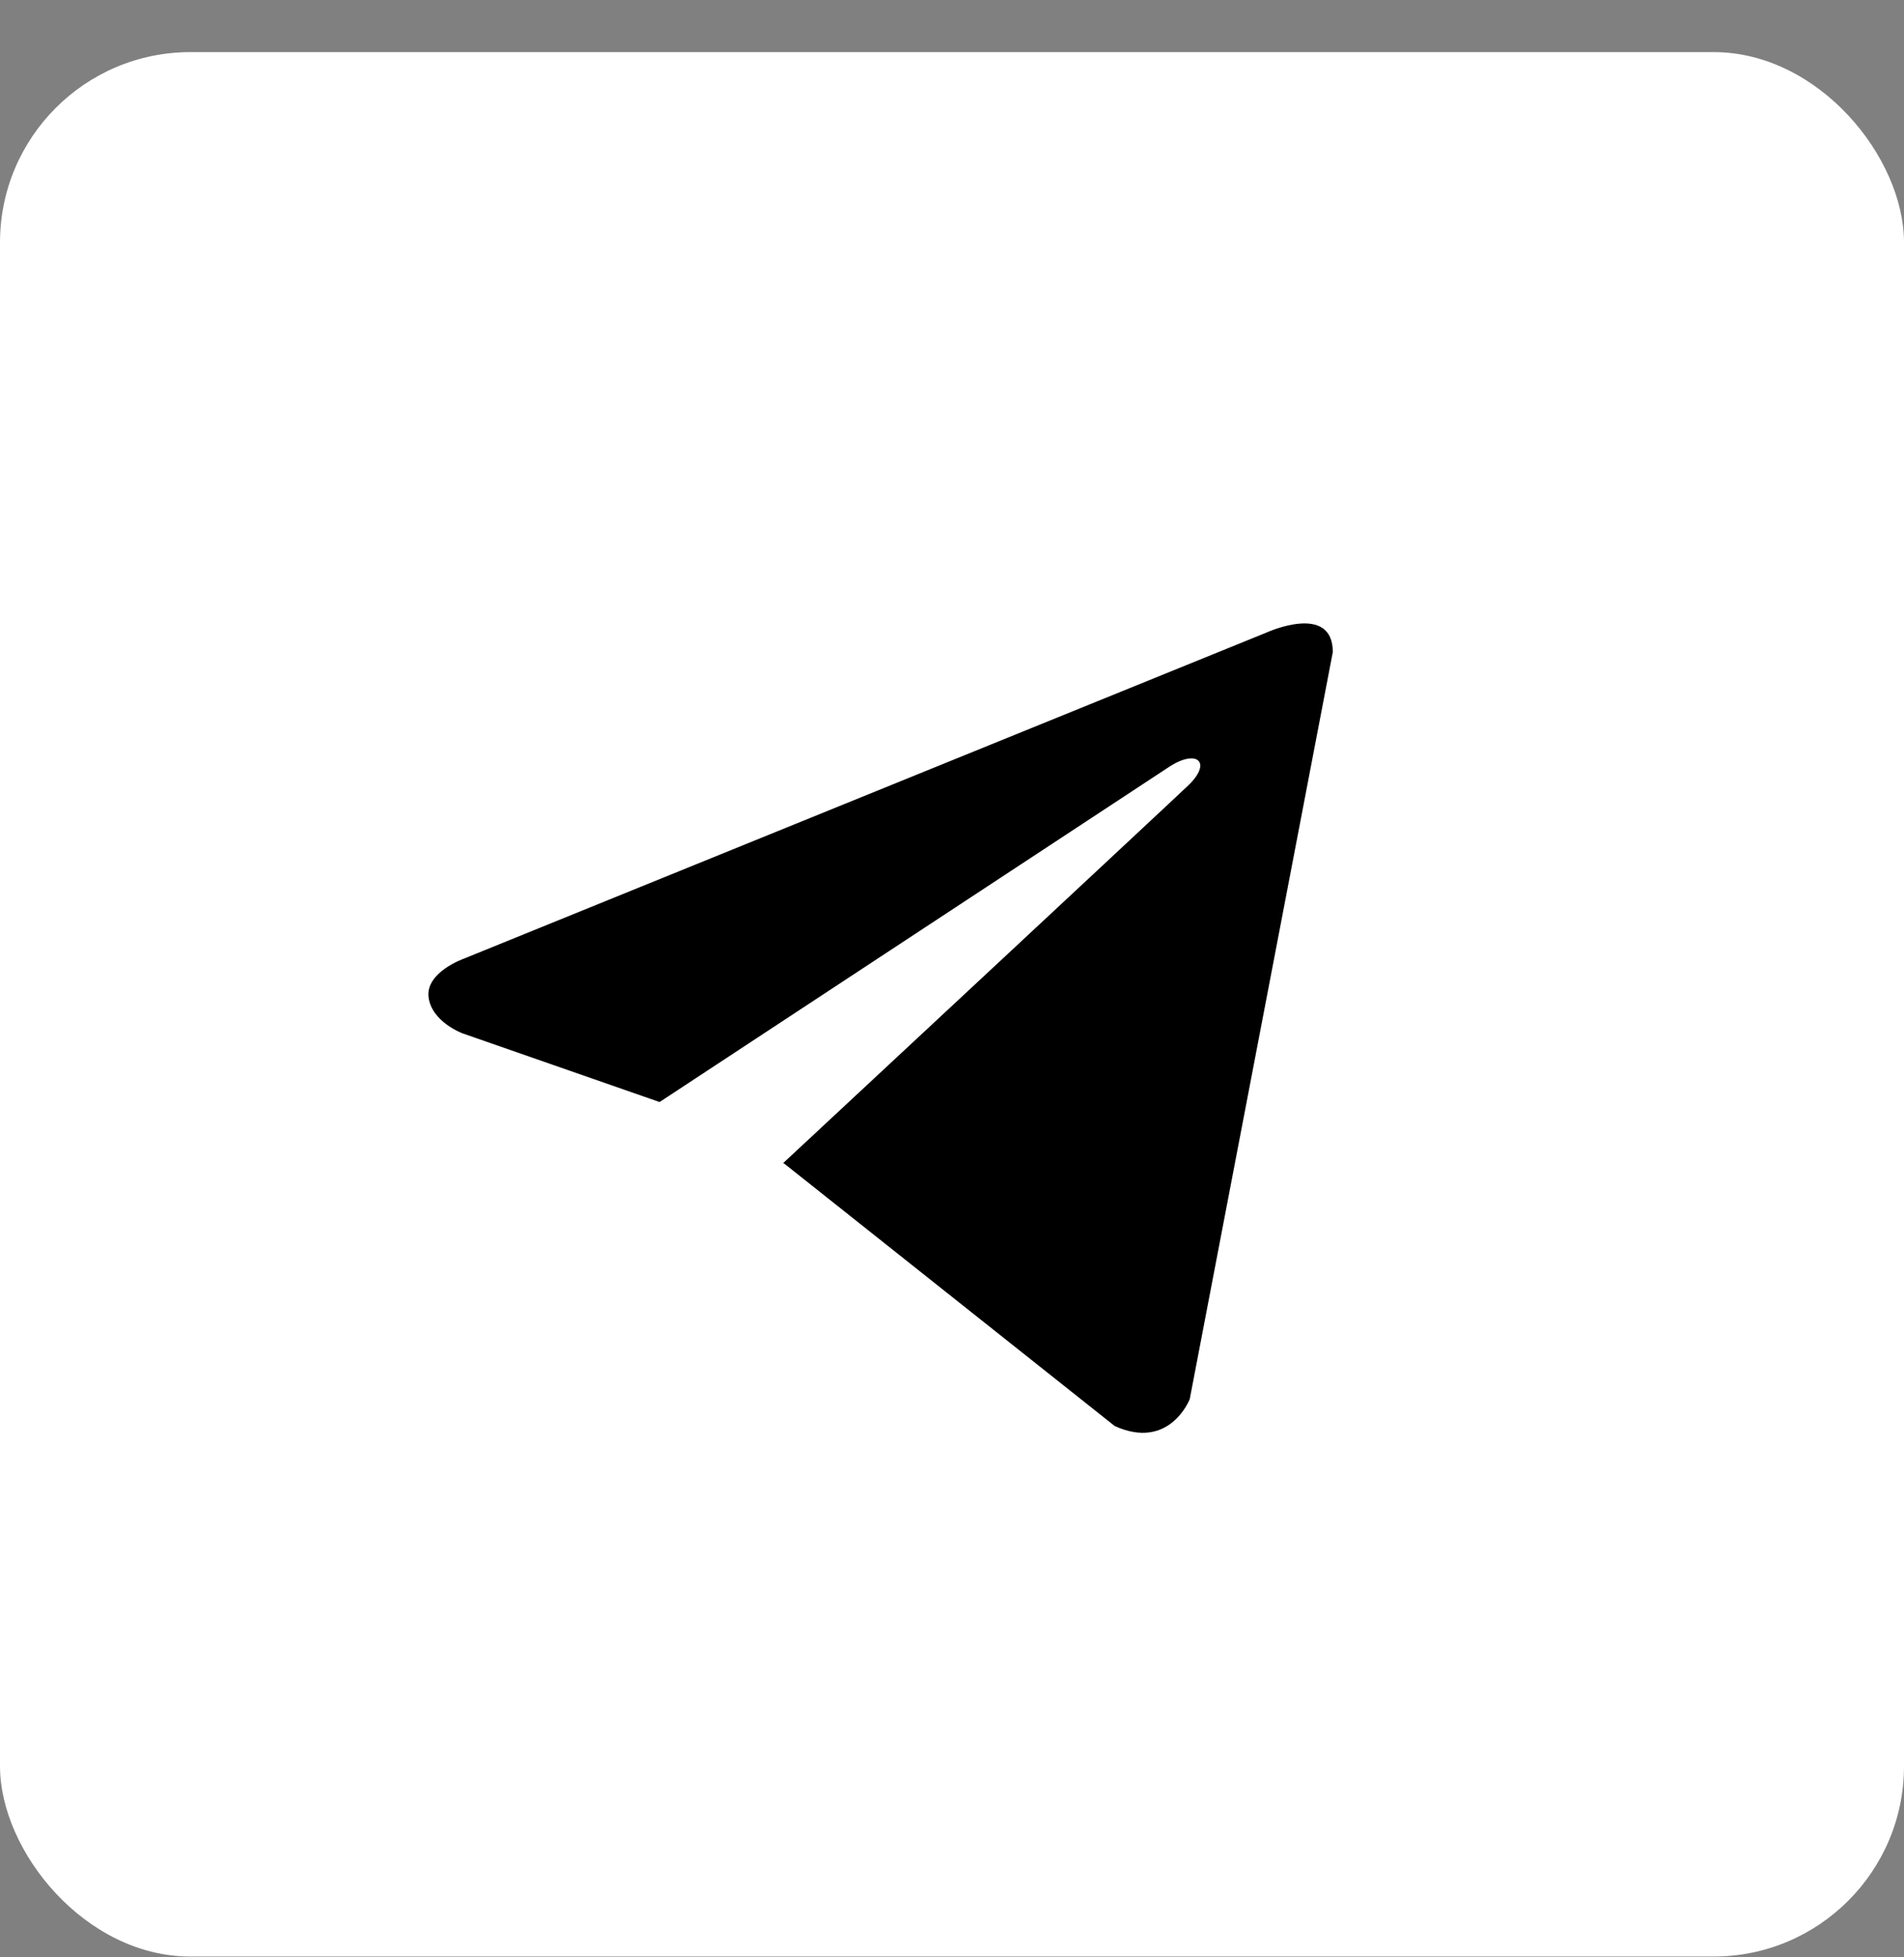
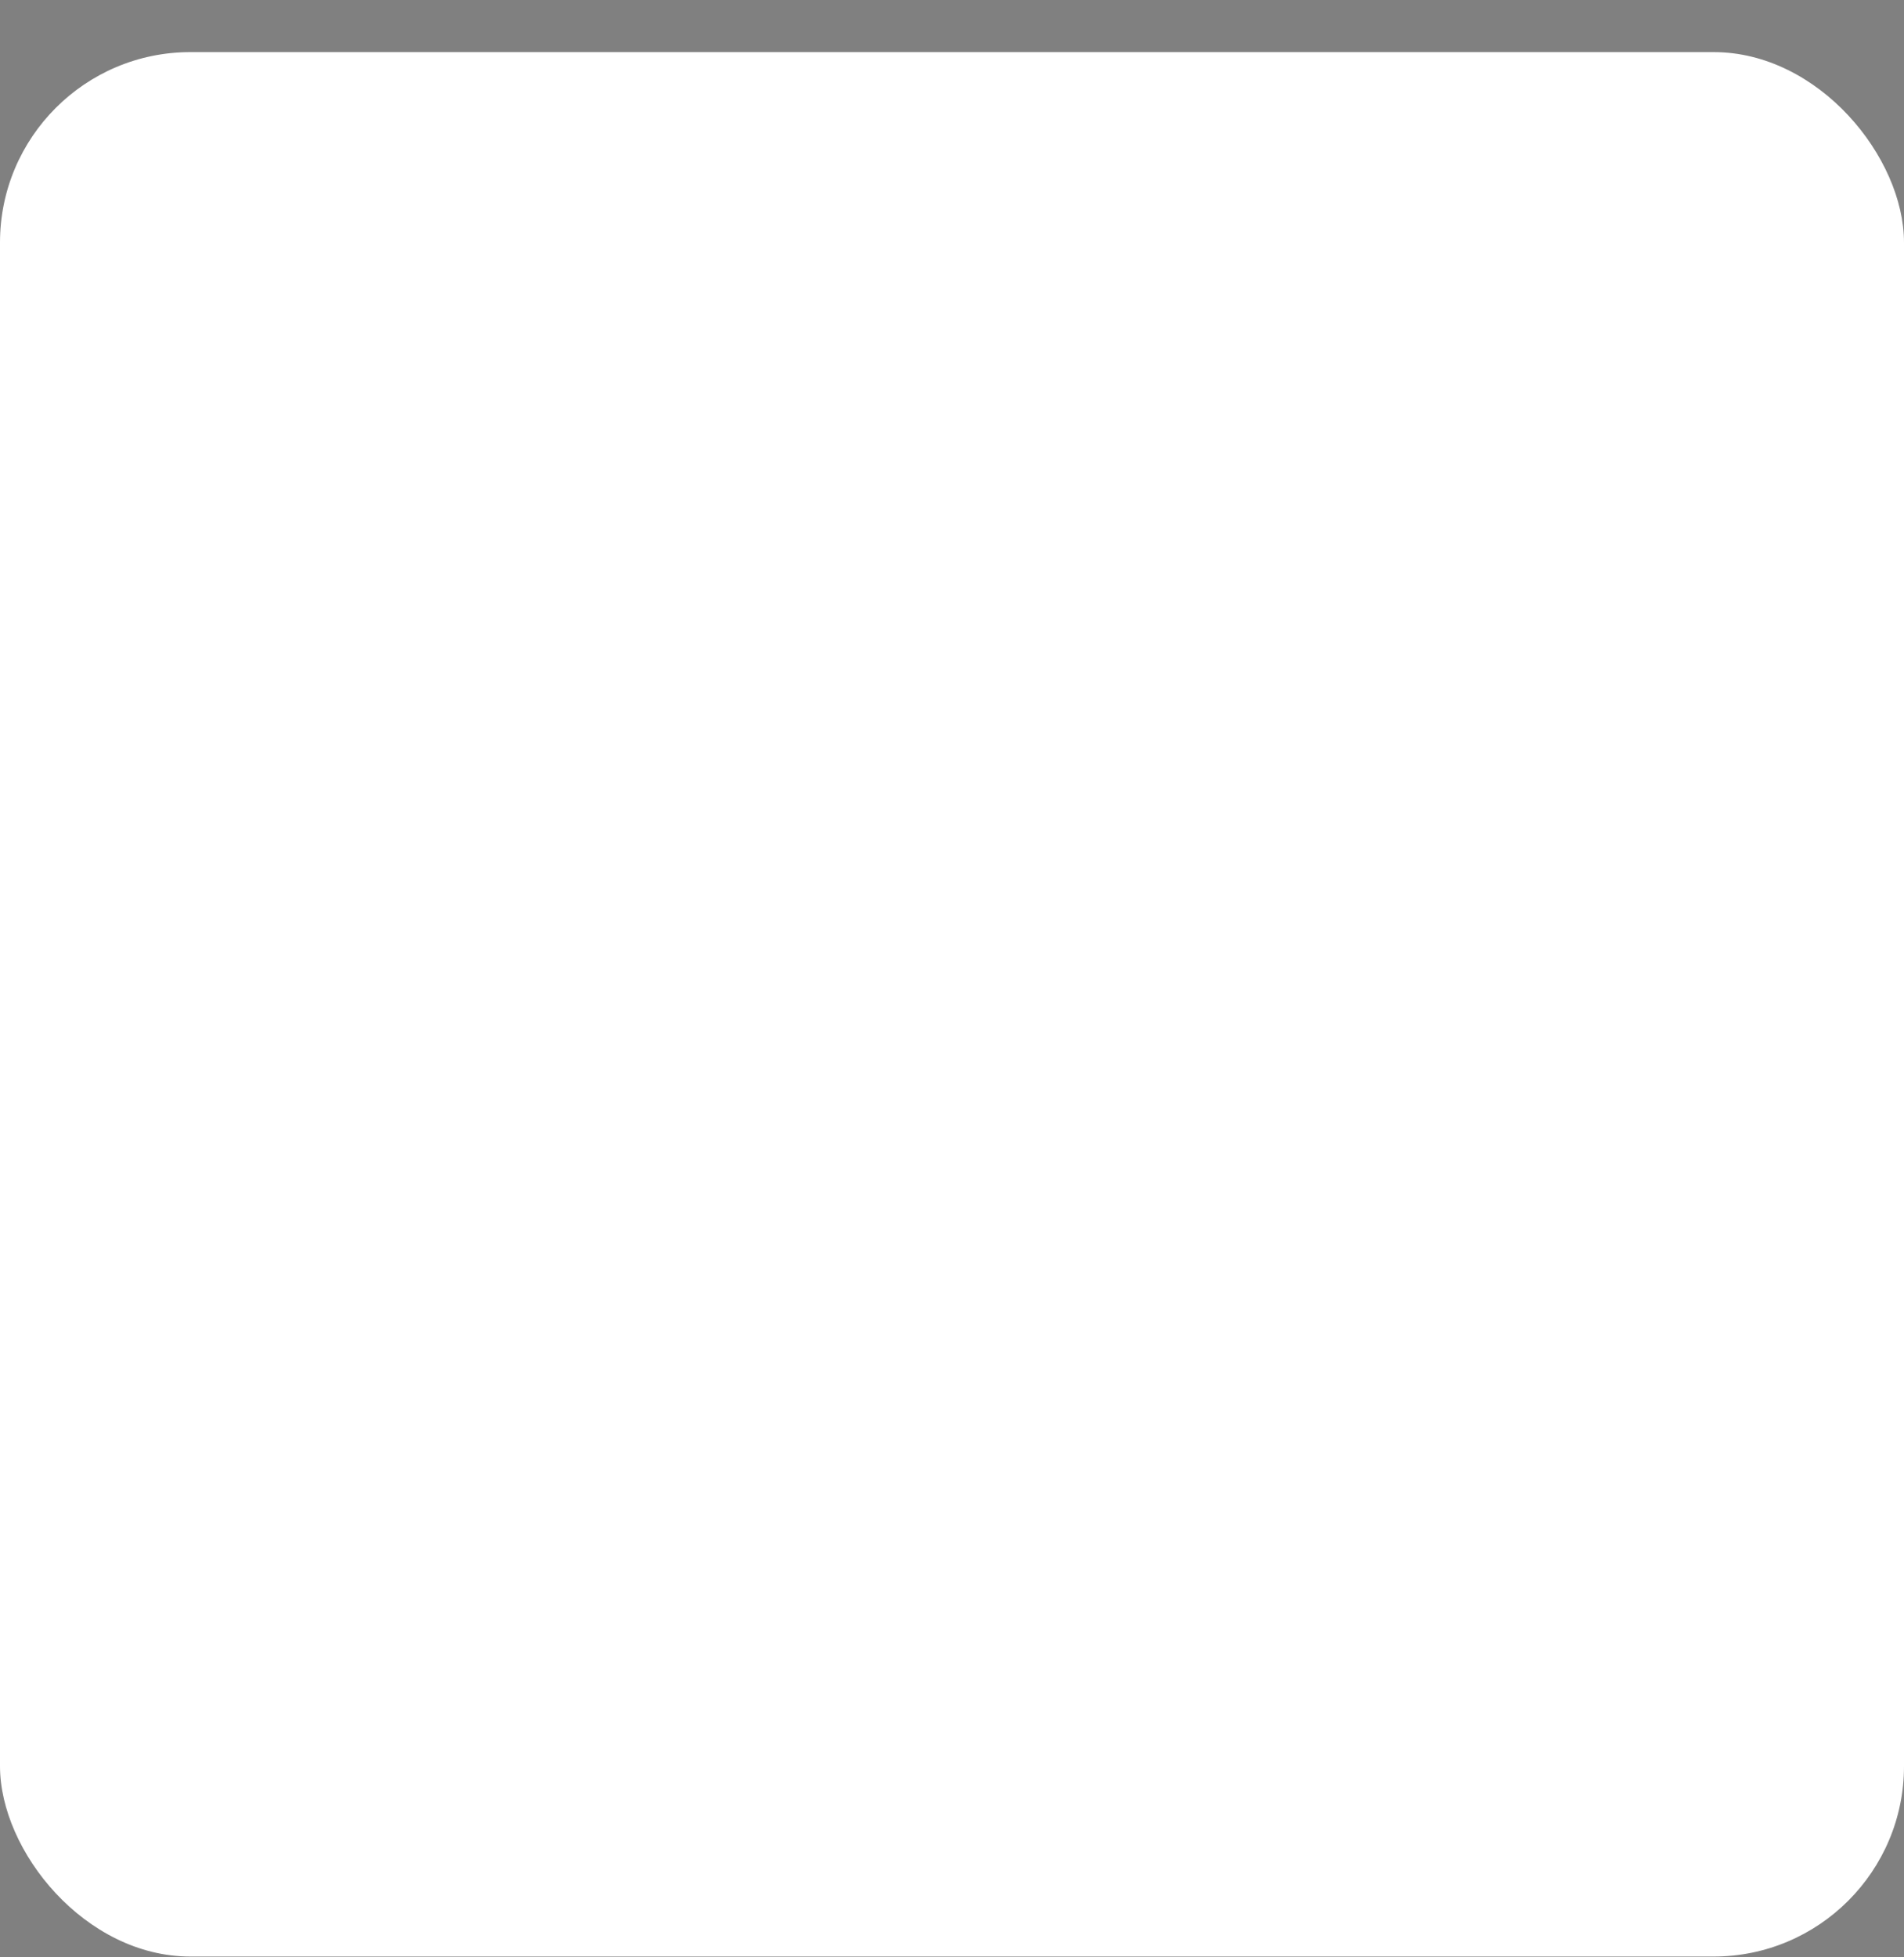
<svg xmlns="http://www.w3.org/2000/svg" width="36" height="37" viewBox="0 0 36 37" fill="none">
  <rect x="0" y="0" width="36" height="37" fill="#808080" stroke="none" />
  <rect y="0.985" width="36" height="36" rx="3.6" fill="white" />
-   <path d="M25.2 12.327L22.495 26.448C22.495 26.448 22.117 27.427 21.077 26.957L14.836 22.002L14.807 21.987C15.65 21.203 22.187 15.117 22.473 14.841C22.915 14.414 22.641 14.159 22.127 14.482L12.471 20.832L8.746 19.534C8.746 19.534 8.16 19.318 8.103 18.849C8.046 18.378 8.765 18.124 8.765 18.124L23.952 11.955C23.952 11.955 25.2 11.387 25.2 12.327Z" fill="black" />
</svg>